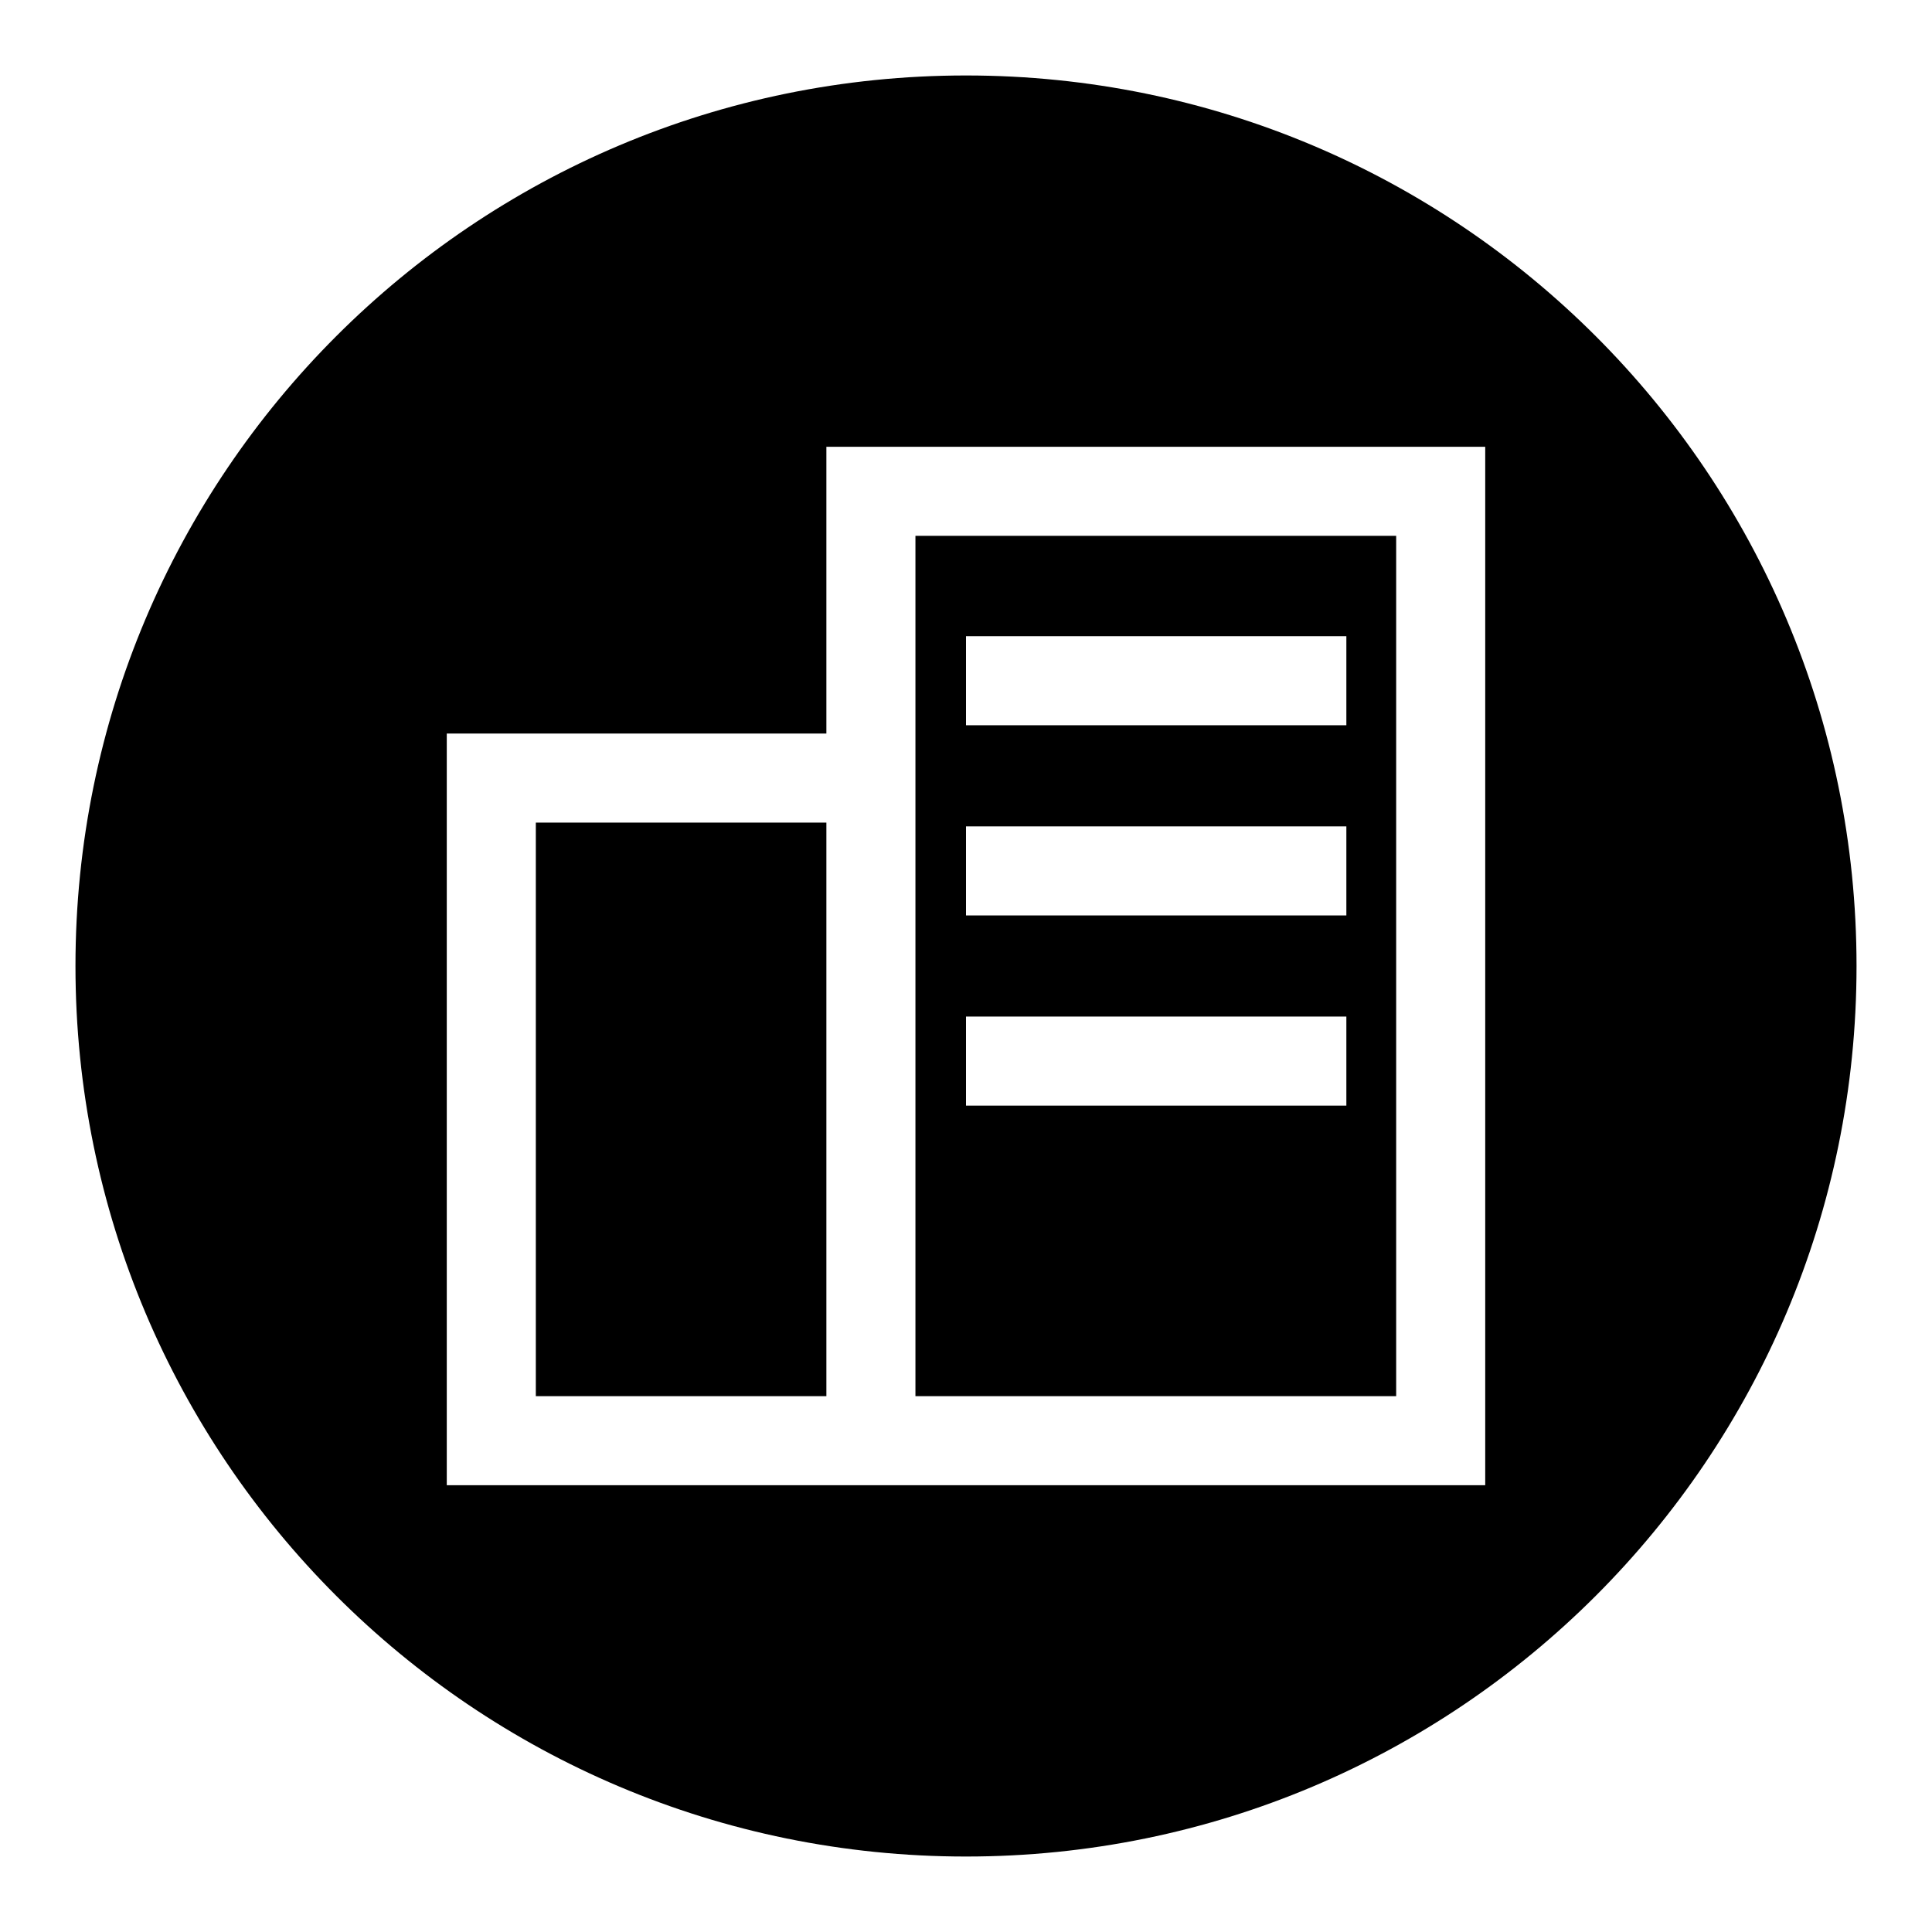
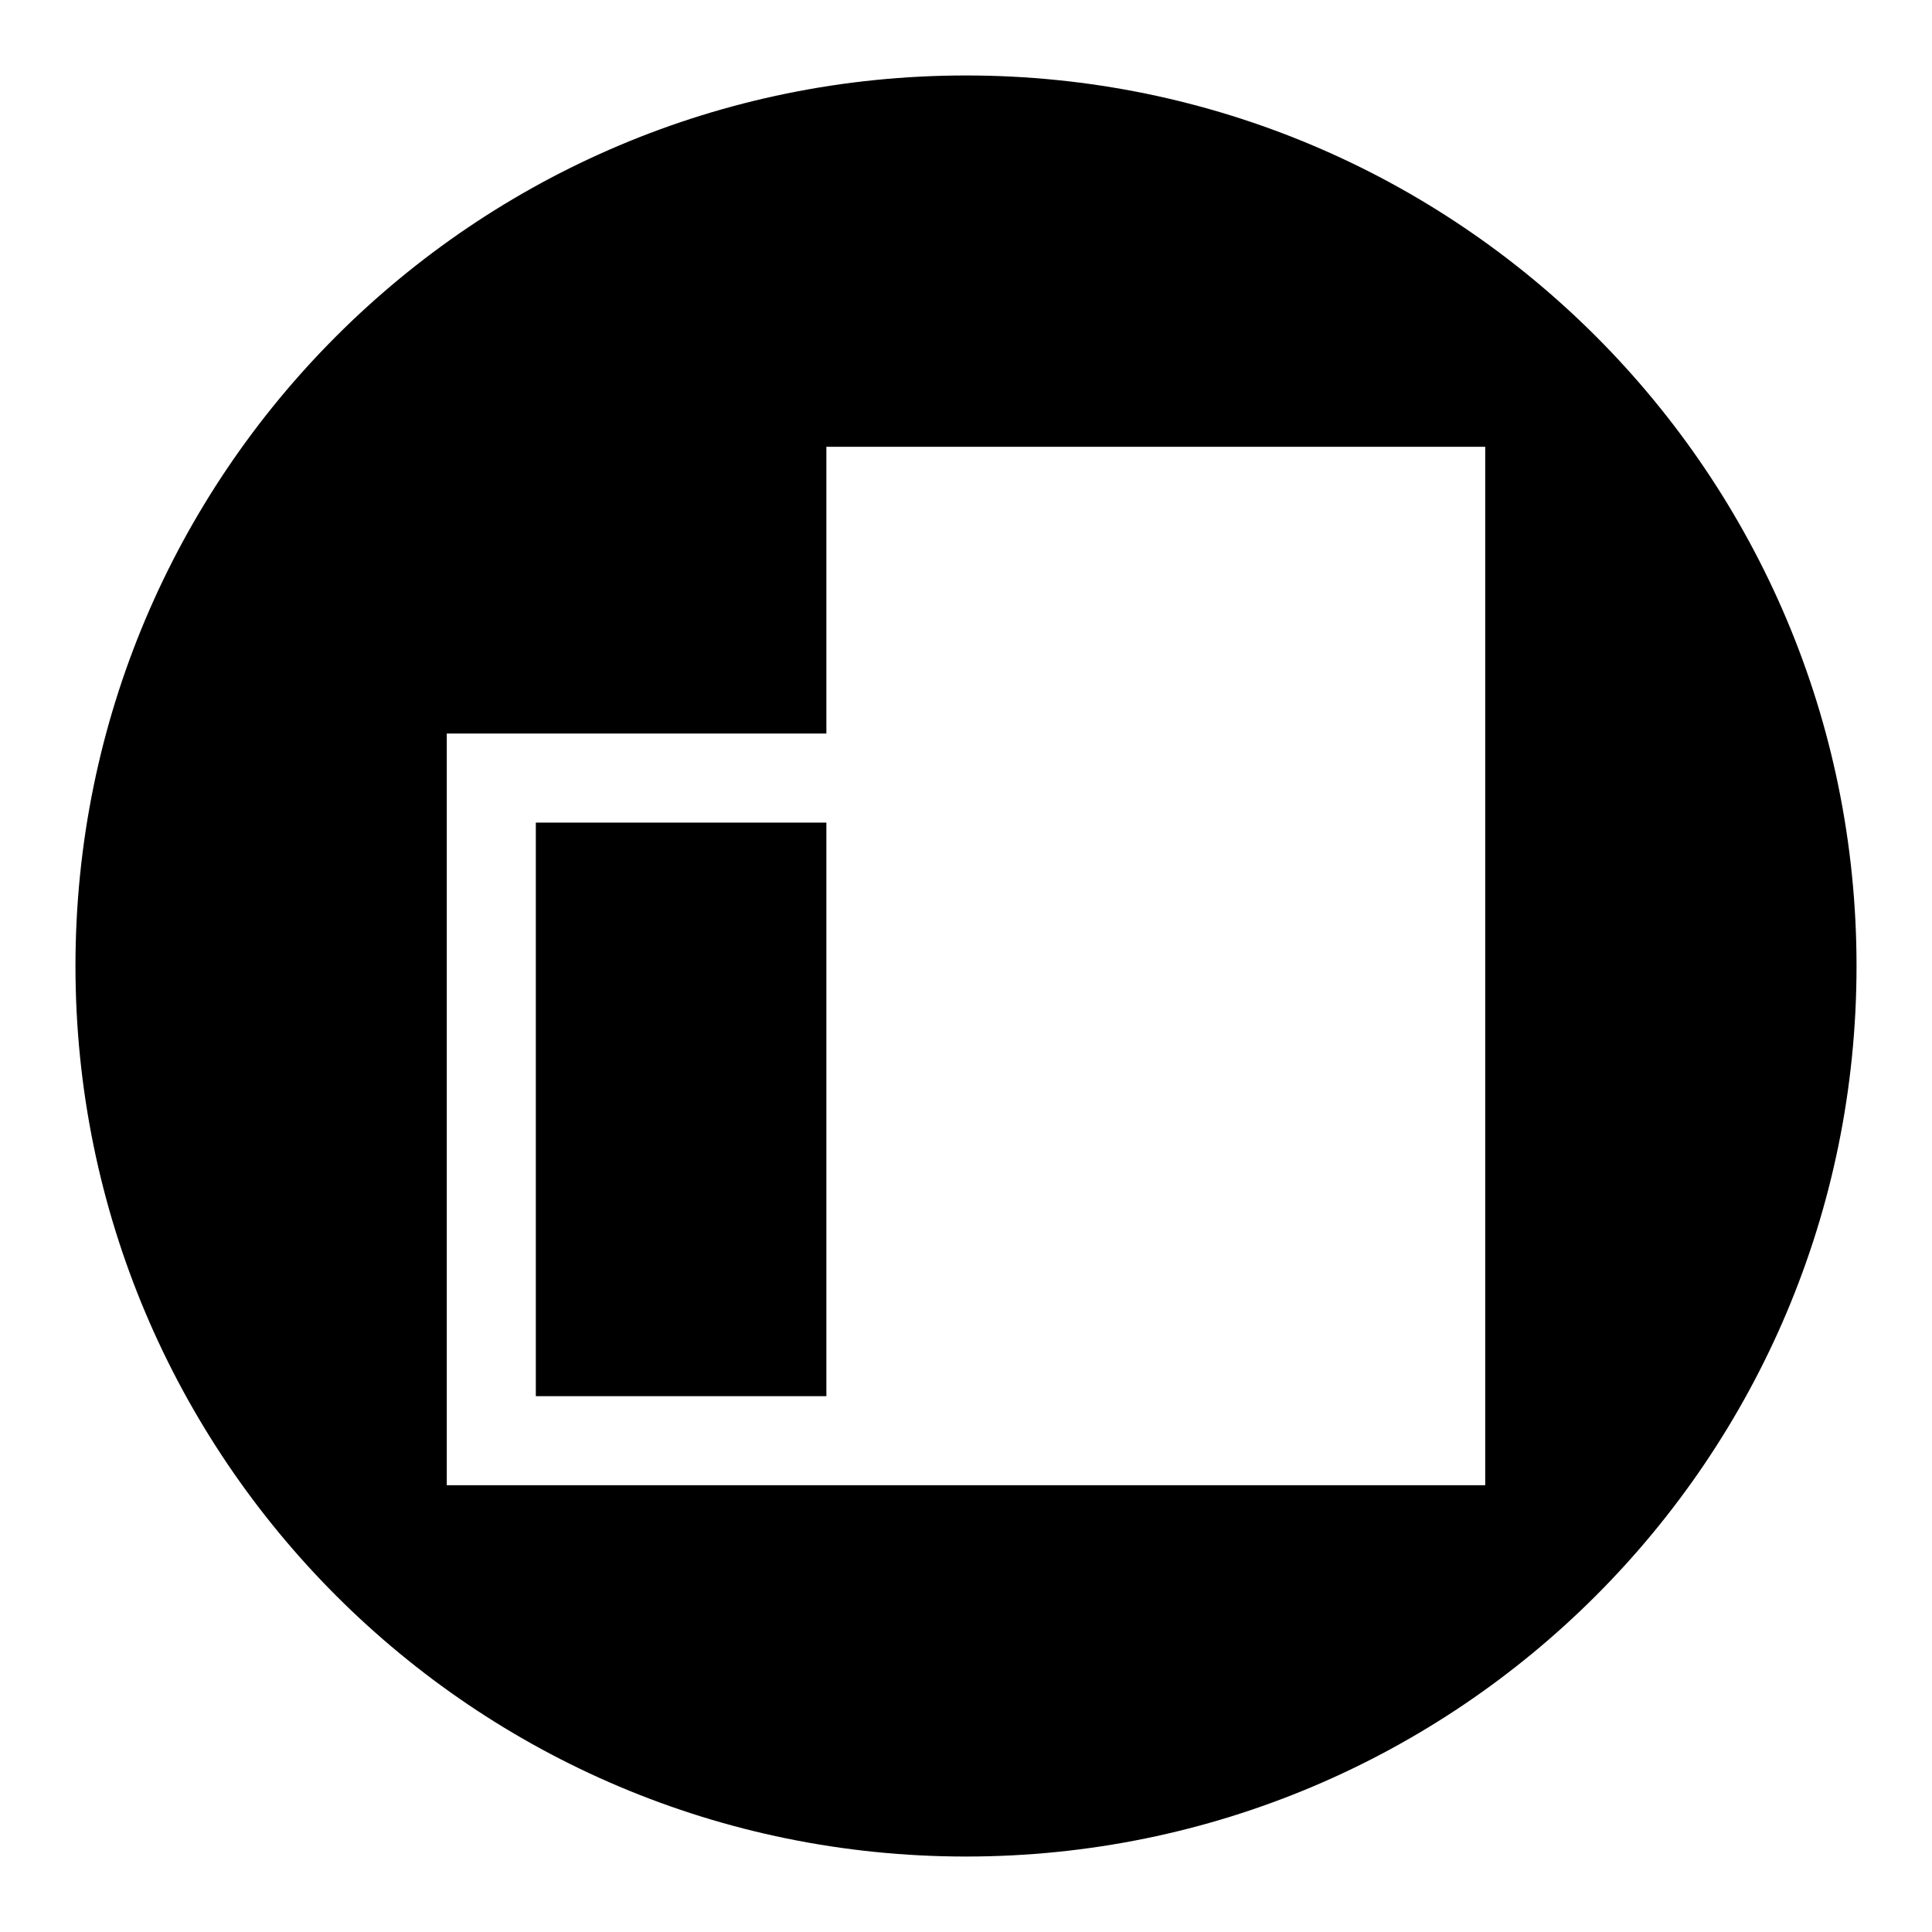
<svg xmlns="http://www.w3.org/2000/svg" version="1.1" x="0px" y="0px" viewBox="0 0 256 256" enable-background="new 0 0 256 256" xml:space="preserve">
  <g>
    <g>
      <path fill="#000000" d="M71,109h38.5v76H71V109z" />
-       <path fill="#000000" d="M185,185V71h-63.7v26.2V185H185z M128,84.3h50.4v11.8H128V84.3z M128,109.5h50.4v11.8H128V109.5z M128,134.7h50.4v11.8H128V134.7z" />
      <path fill="#000000" d="M128,10C62.8,10,10,62.8,10,128c0,65.2,52.8,118,118,118c65.2,0,118-52.8,118-118C246,62.8,193.2,10,128,10z M196.8,196.8h-75.5h-11.8H59.2V97.2h50.3v-38h87.3V196.8L196.8,196.8z" />
    </g>
  </g>
</svg>